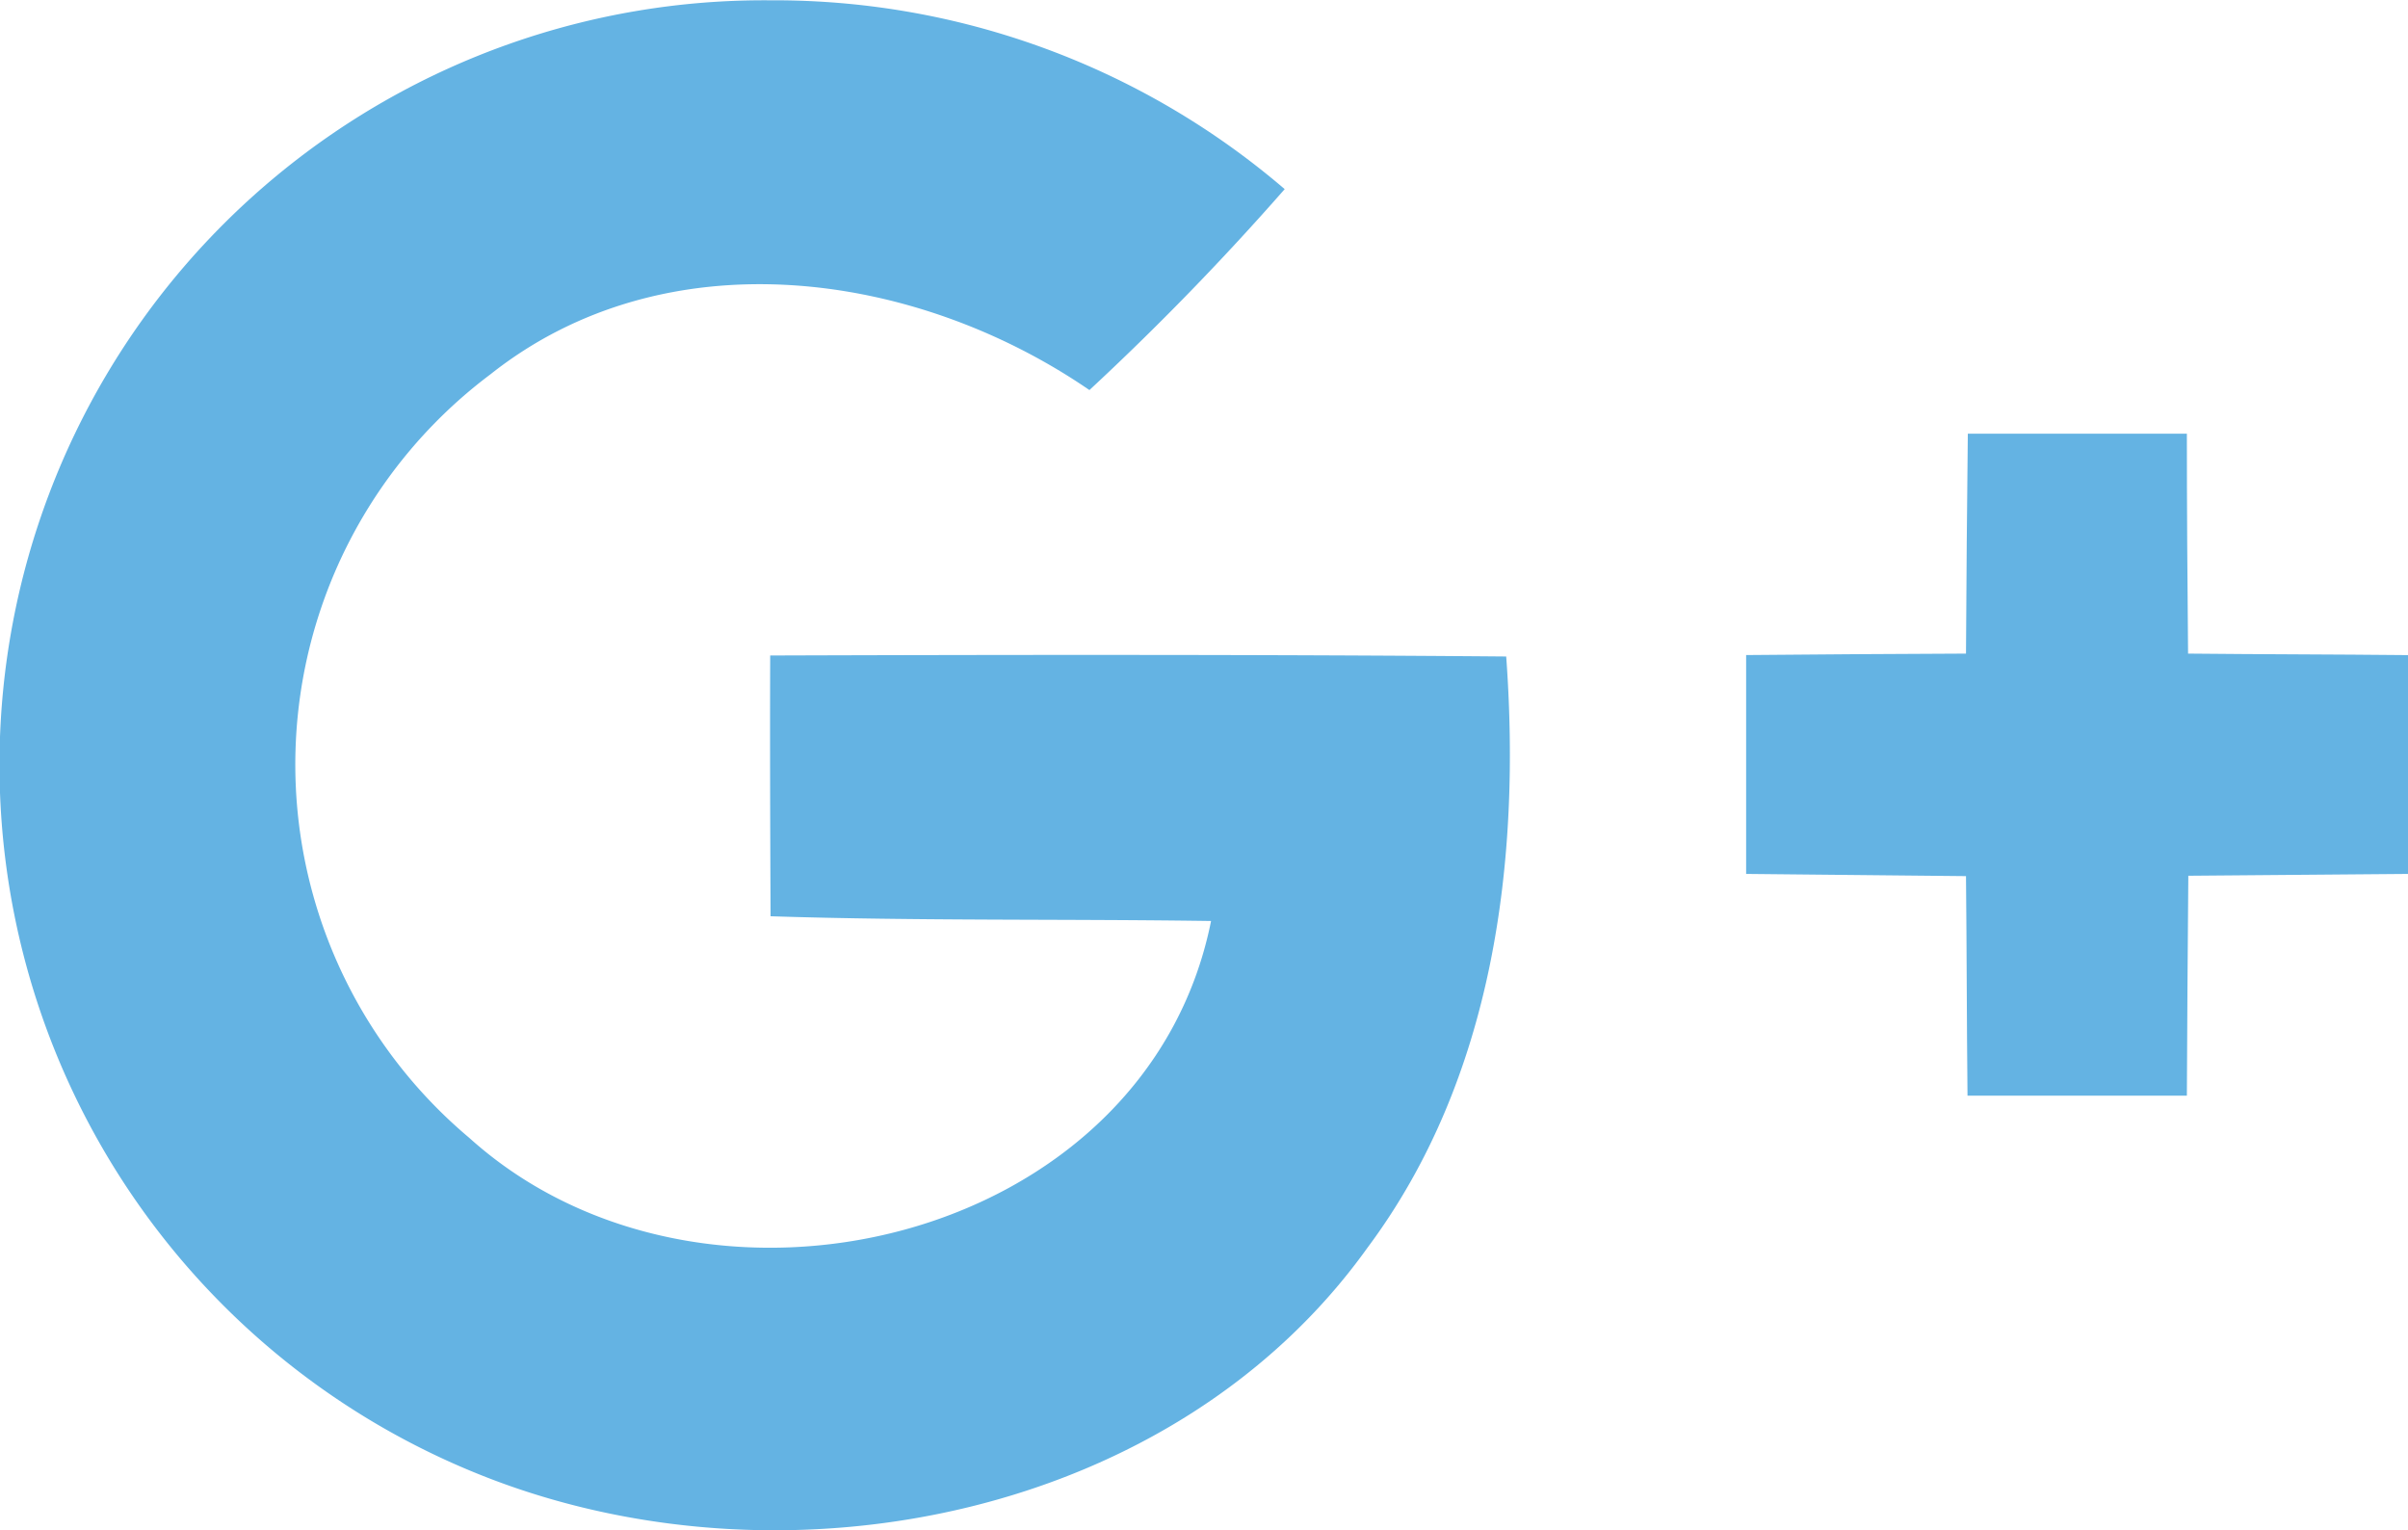
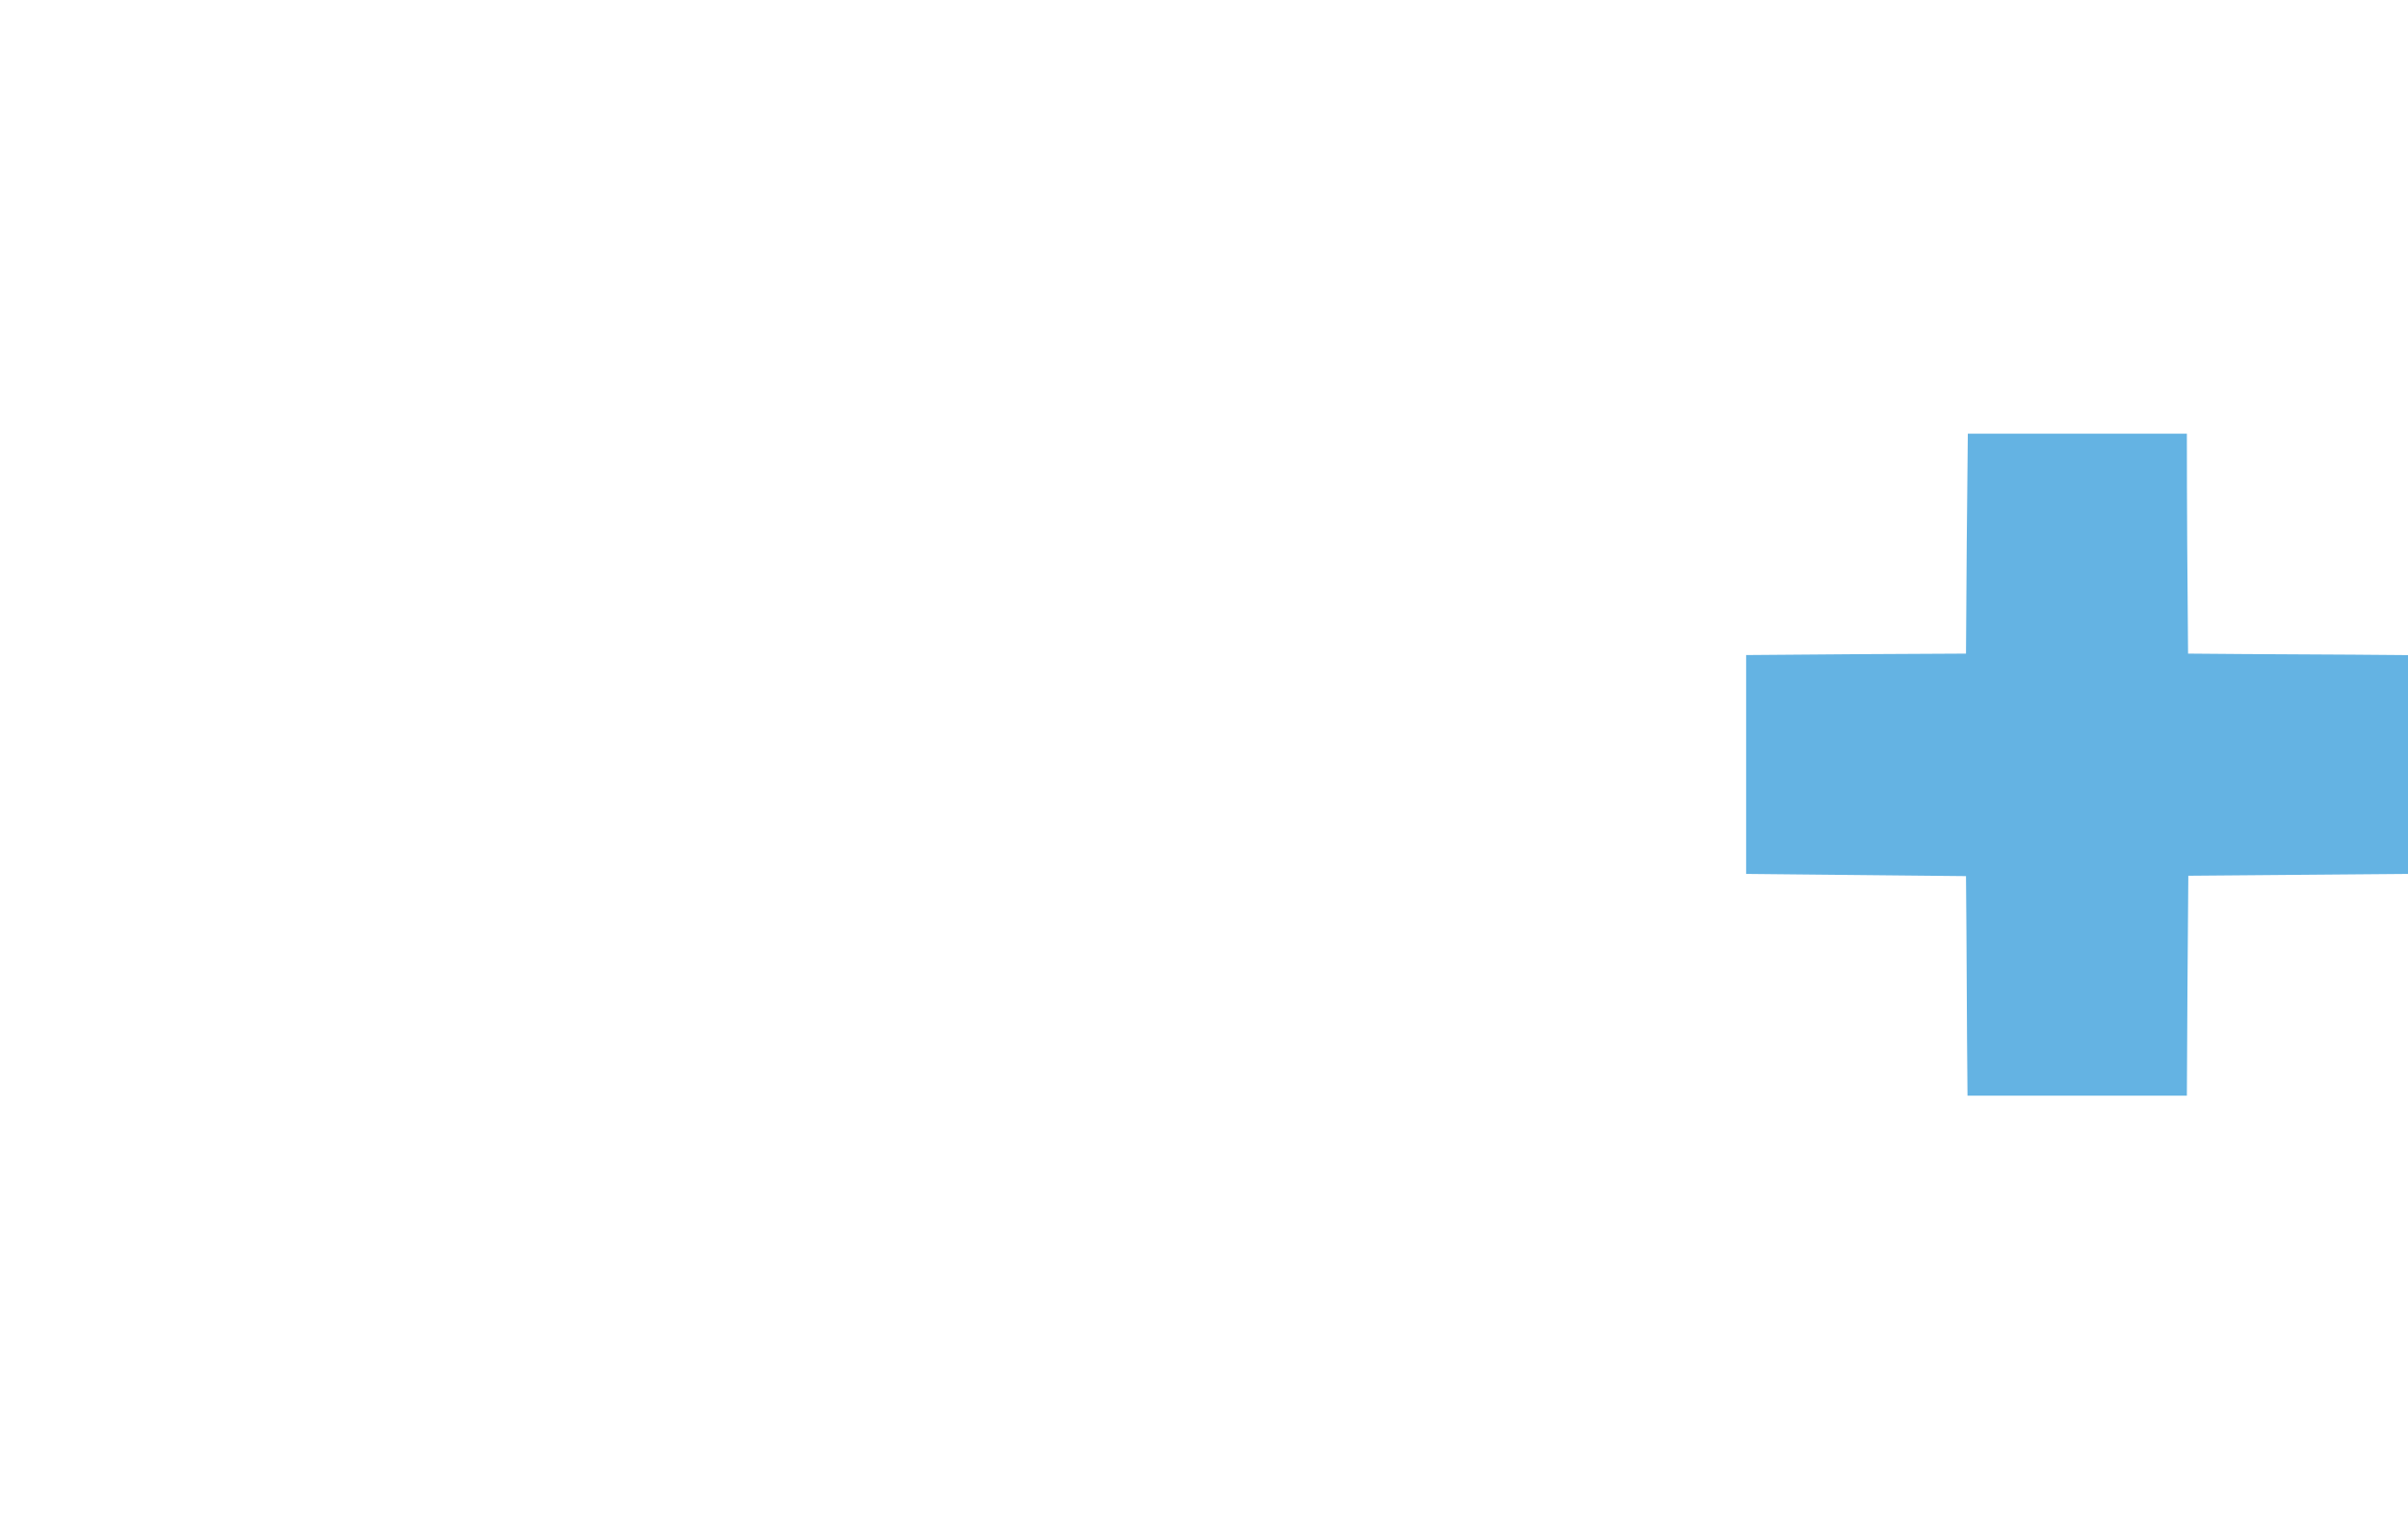
<svg xmlns="http://www.w3.org/2000/svg" id="G_" data-name="G+" width="38.168" height="24.245" viewBox="0 0 38.168 24.245">
  <defs>
    <style>
      .cls-1 {
        fill: #64b3e3;
      }
    </style>
  </defs>
-   <path id="Path_89" data-name="Path 89" class="cls-1" d="M16.092,22.65c-.005,1.377,0,2.755.006,4.132,2.326.075,4.656.041,6.982.075-1.026,5.123-8.044,6.784-11.756,3.438a7.726,7.726,0,0,1,.333-12.1c2.775-2.2,6.72-1.655,9.495.249a43.262,43.262,0,0,0,3.095-3.184,12.422,12.422,0,0,0-8.154-2.992A12.115,12.115,0,0,0,11.668,35.7c4.756,1.817,10.853.578,13.89-3.664,2-2.679,2.437-6.128,2.2-9.37C23.868,22.633,19.98,22.638,16.092,22.65Z" transform="translate(-3.884 -12.263)" />
  <path id="Path_90" data-name="Path 90" class="cls-1" d="M47.019,24.743C47.008,23.584,47,22.417,47,21.258H43.528c-.012,1.159-.024,2.32-.029,3.485-1.166.005-2.325.012-3.485.023v3.468l3.485.035c.012,1.16.012,2.32.024,3.479H47c.006-1.159.012-2.319.023-3.485,1.166-.012,2.326-.017,3.486-.029V24.767C49.344,24.755,48.178,24.755,47.019,24.743Z" transform="translate(-12.337 -14.386)" />
</svg>